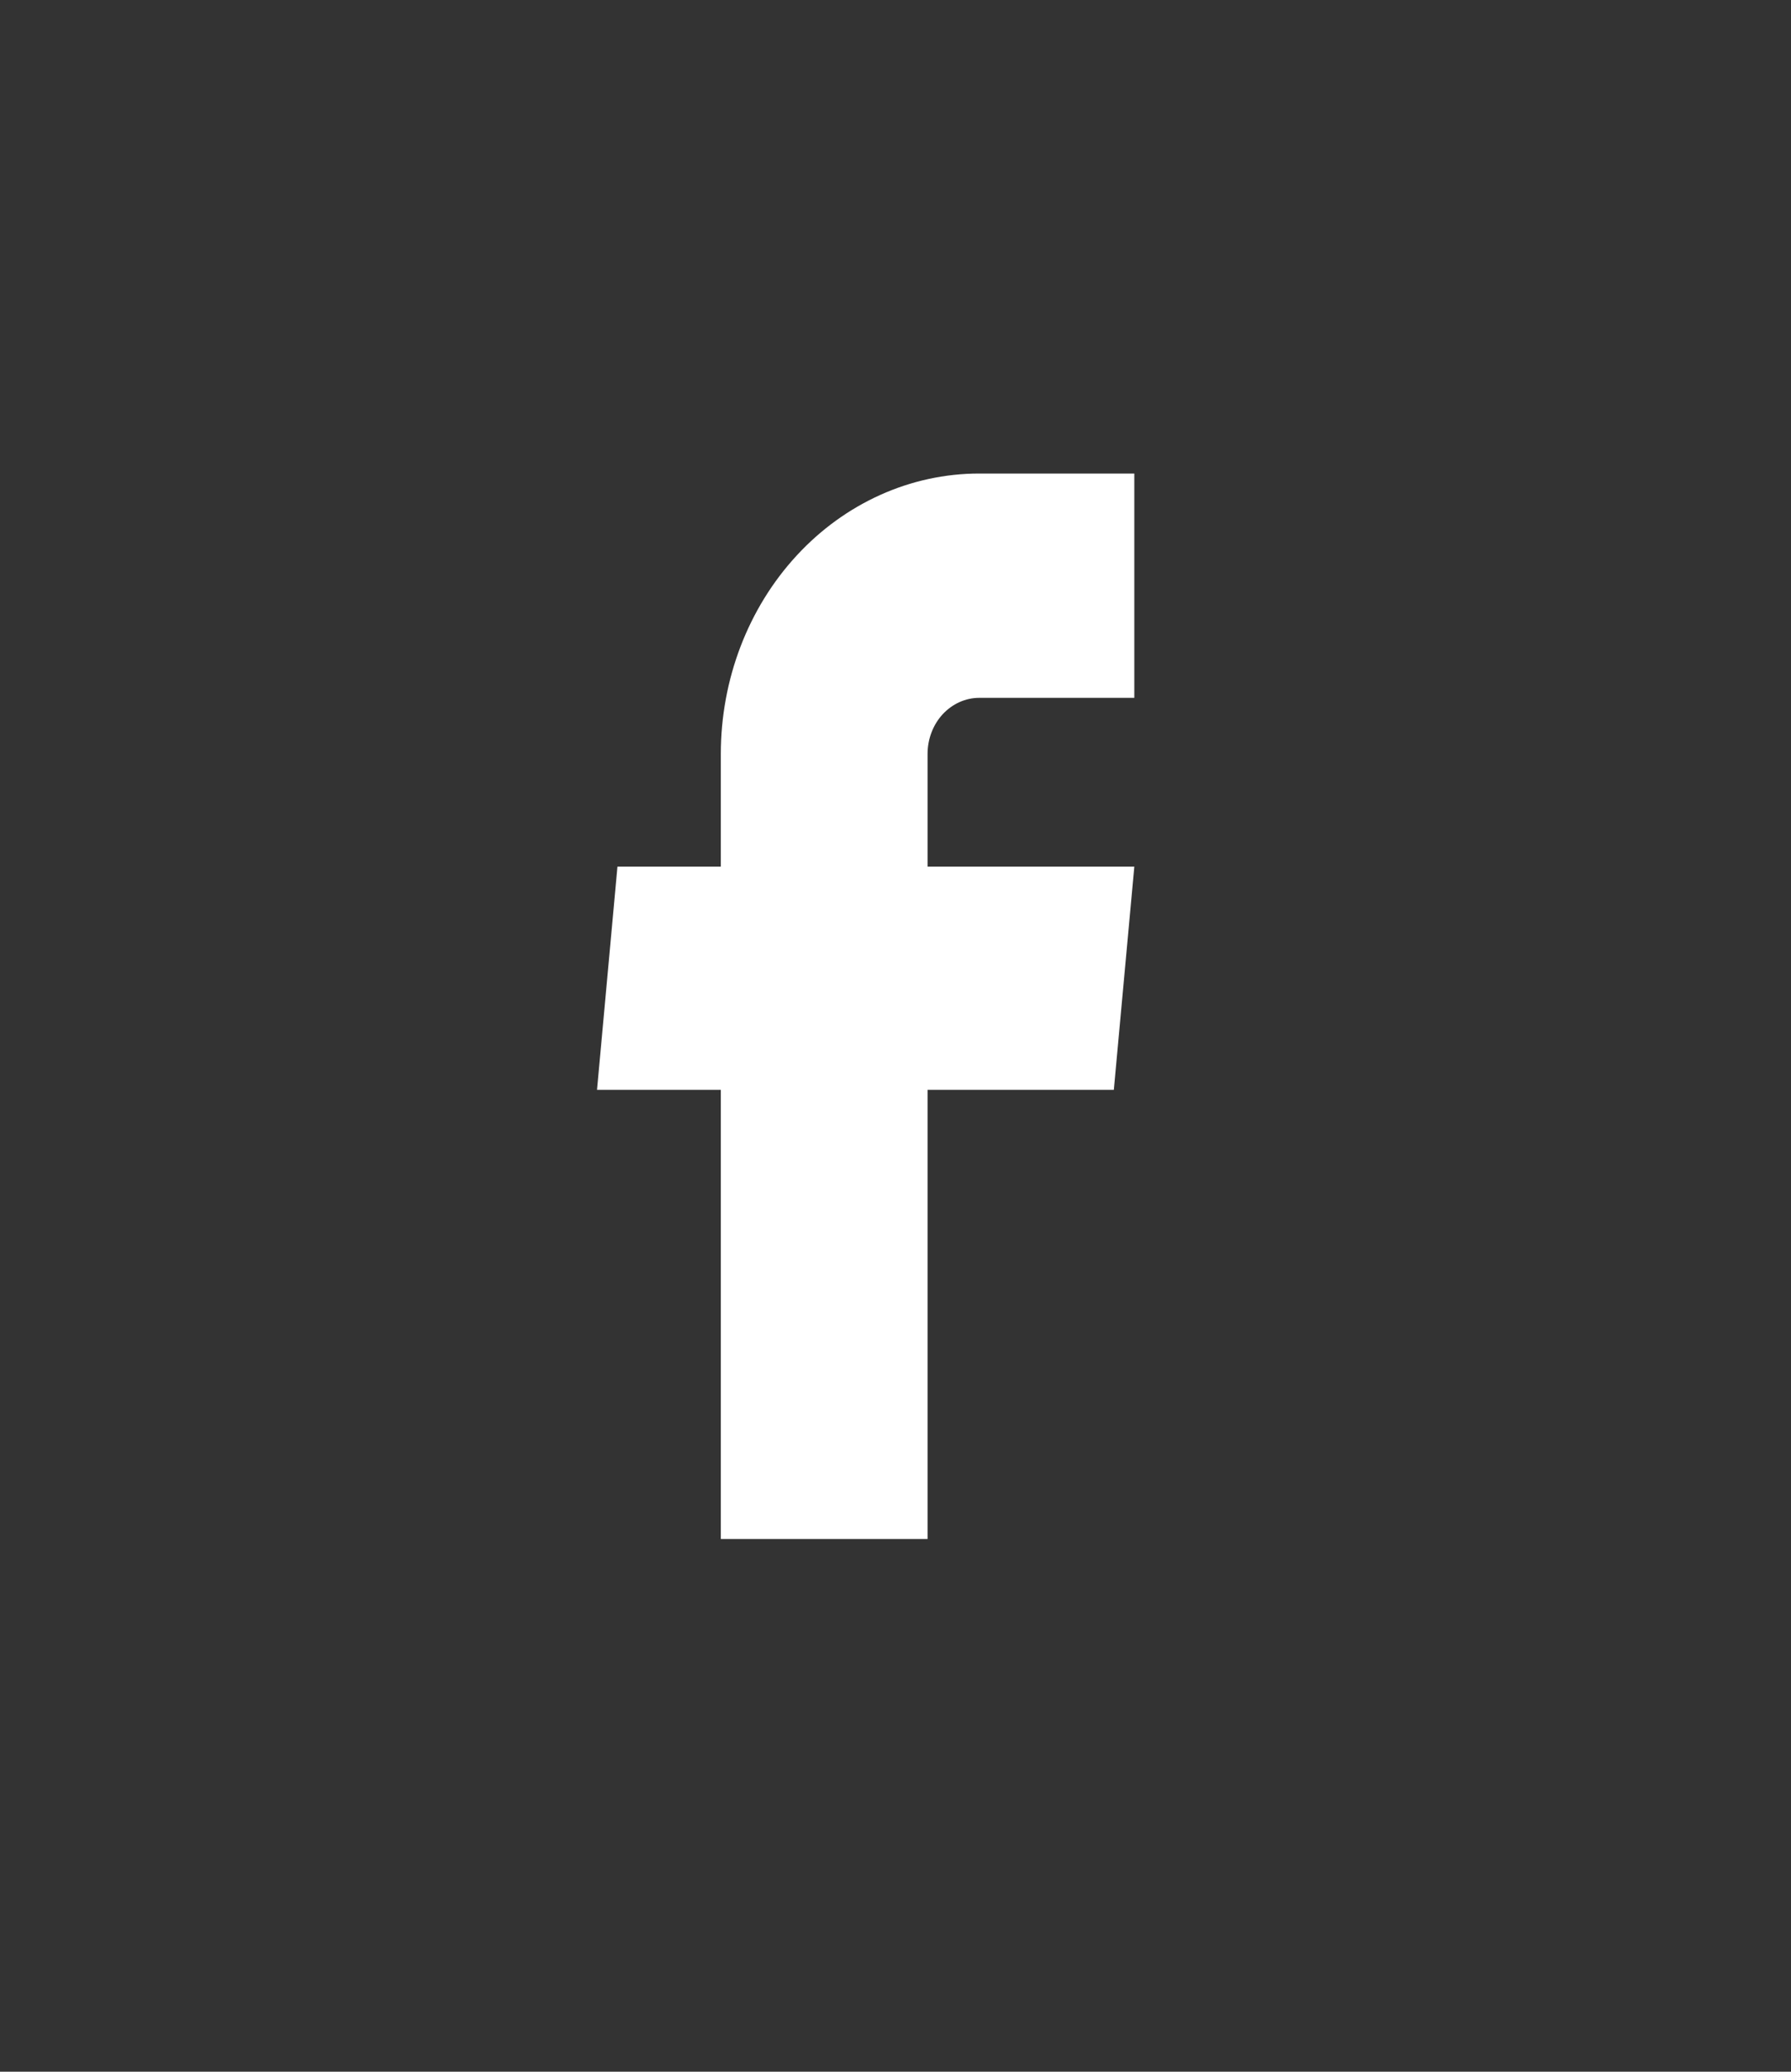
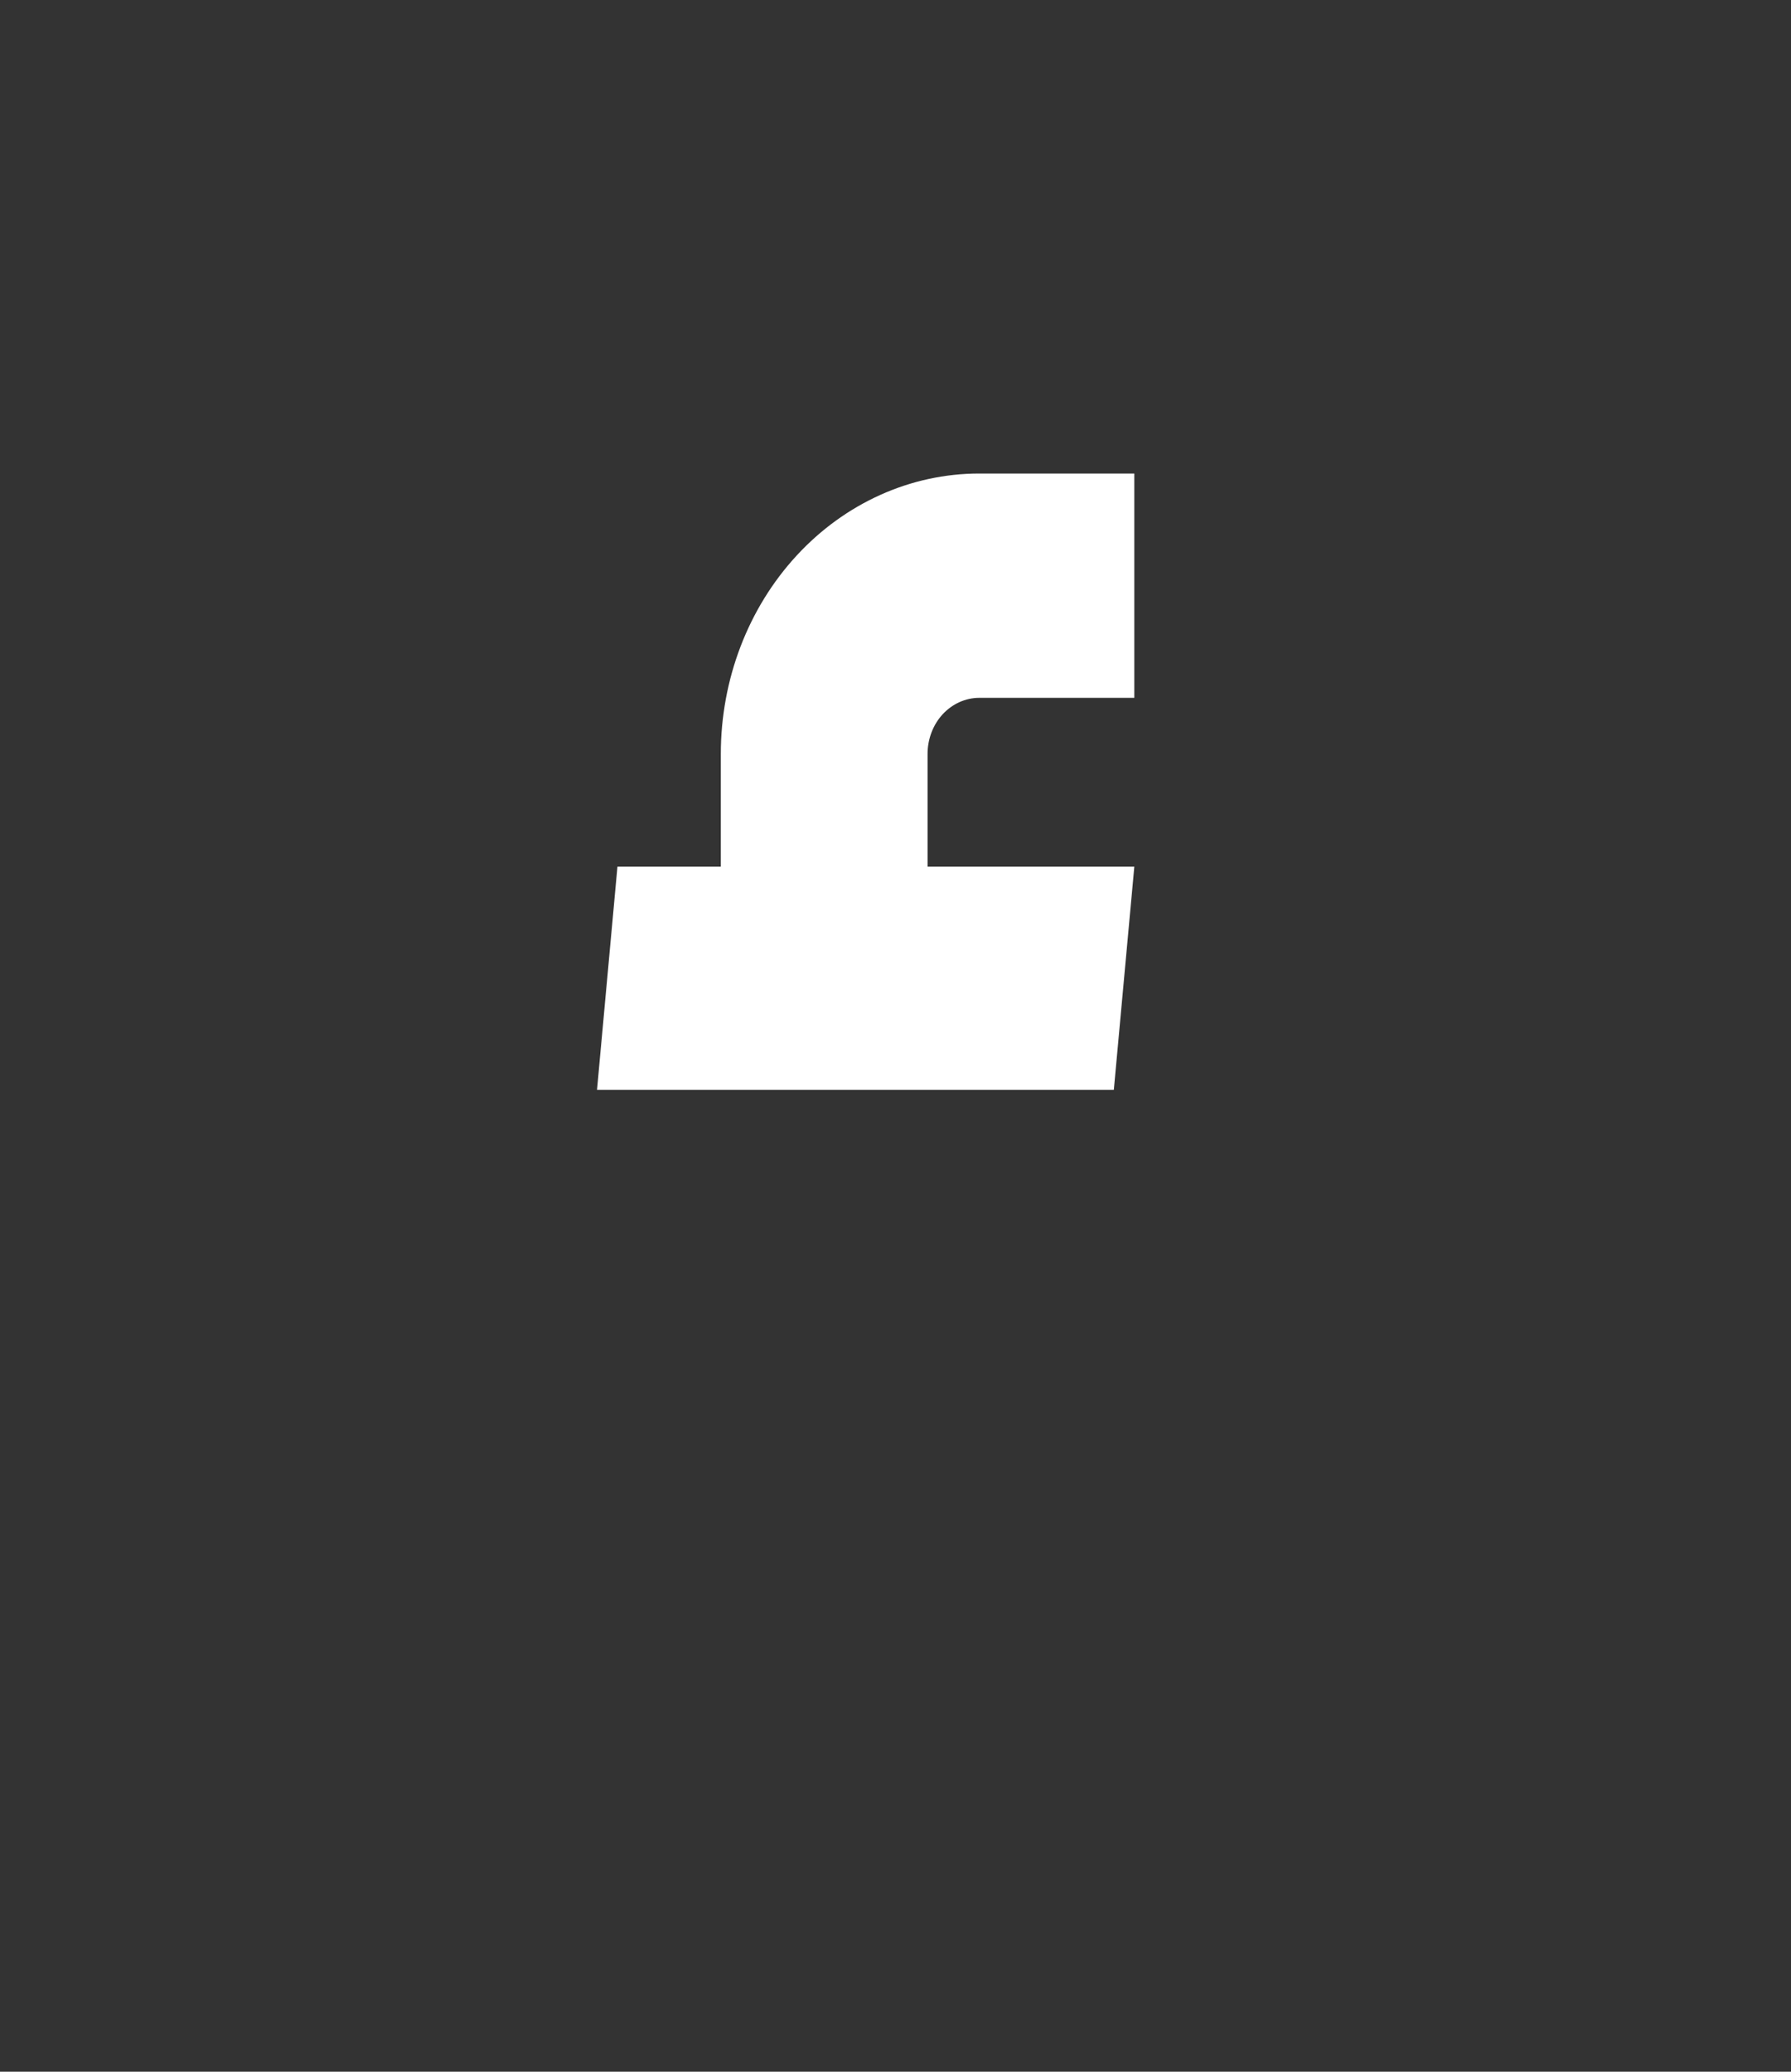
<svg xmlns="http://www.w3.org/2000/svg" width="32" height="37" viewBox="0 0 32 37" fill="none">
  <rect x="0" y="0" width="32" height="37" fill="#333333" stroke="none" />
-   <path d="M12.879 27.486H16.573V19.464H19.901L20.267 15.478H16.573V13.465C16.573 13.199 16.67 12.944 16.843 12.756C17.017 12.569 17.252 12.463 17.496 12.463H20.267V8.457H17.496C16.272 8.457 15.097 8.985 14.232 9.924C13.366 10.863 12.879 12.136 12.879 13.465V15.478H11.032L10.667 19.464H12.879V27.486Z" fill="white" />
+   <path d="M12.879 27.486V19.464H19.901L20.267 15.478H16.573V13.465C16.573 13.199 16.67 12.944 16.843 12.756C17.017 12.569 17.252 12.463 17.496 12.463H20.267V8.457H17.496C16.272 8.457 15.097 8.985 14.232 9.924C13.366 10.863 12.879 12.136 12.879 13.465V15.478H11.032L10.667 19.464H12.879V27.486Z" fill="white" />
</svg>